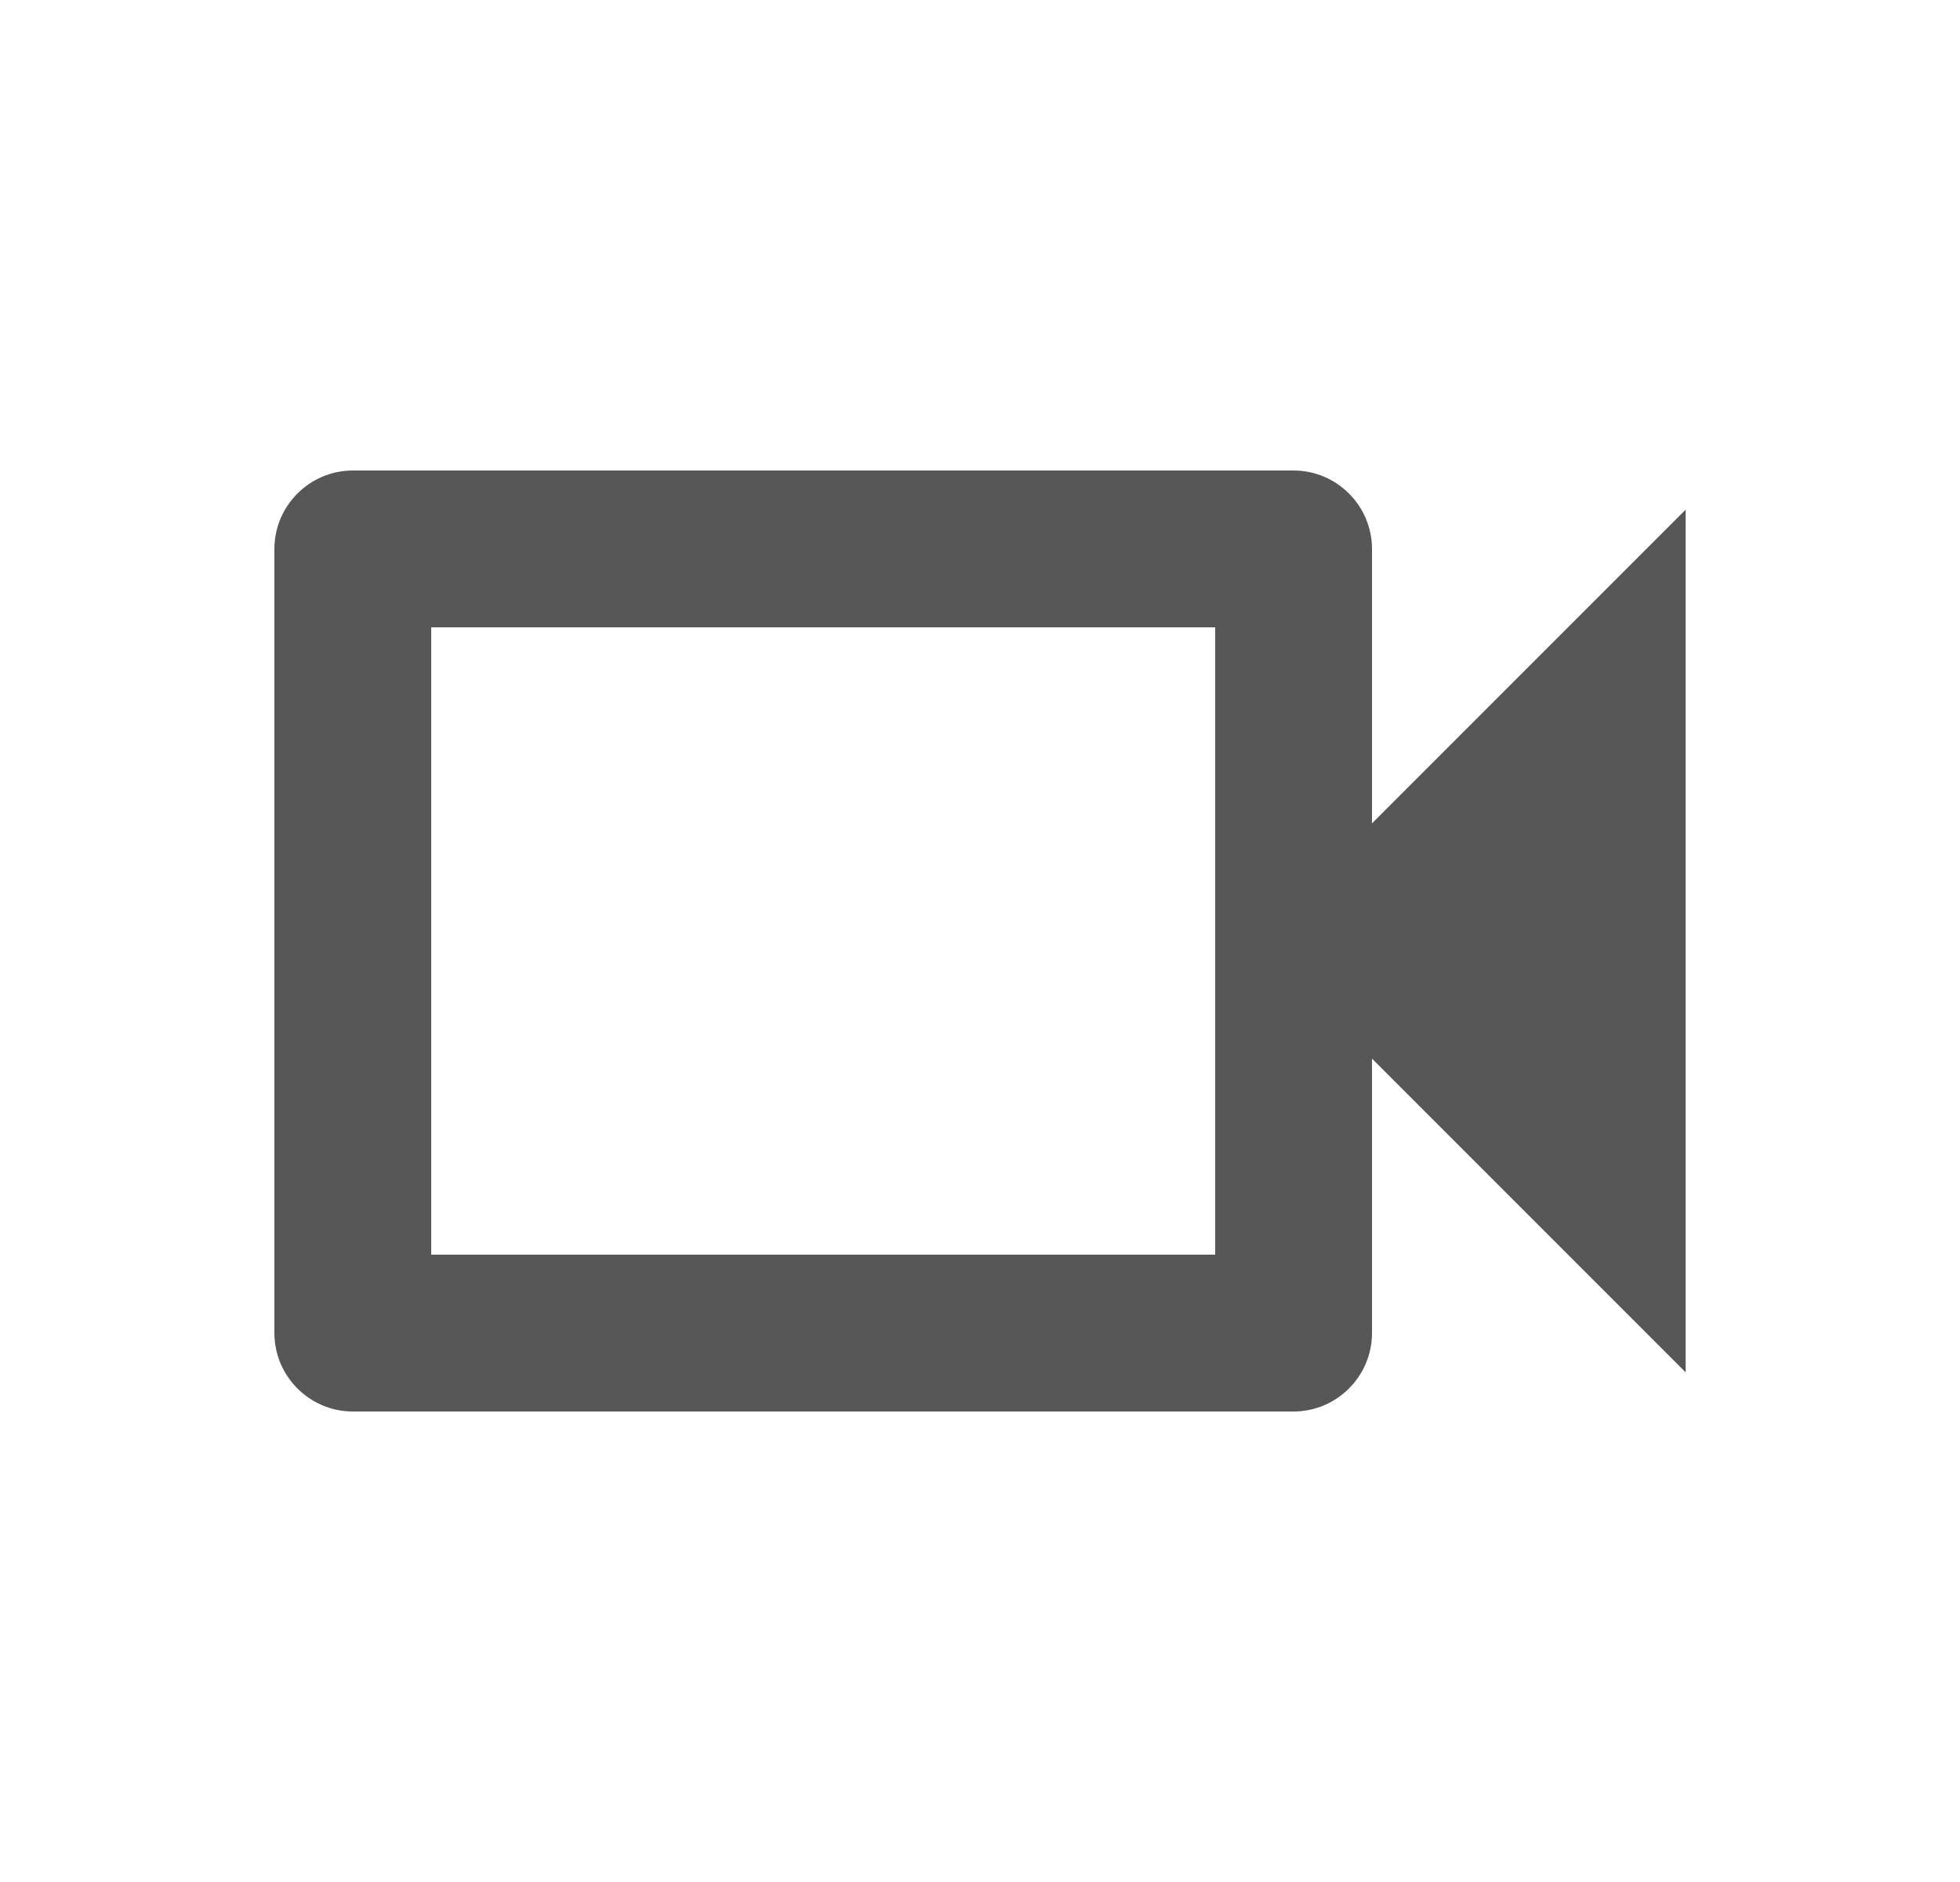
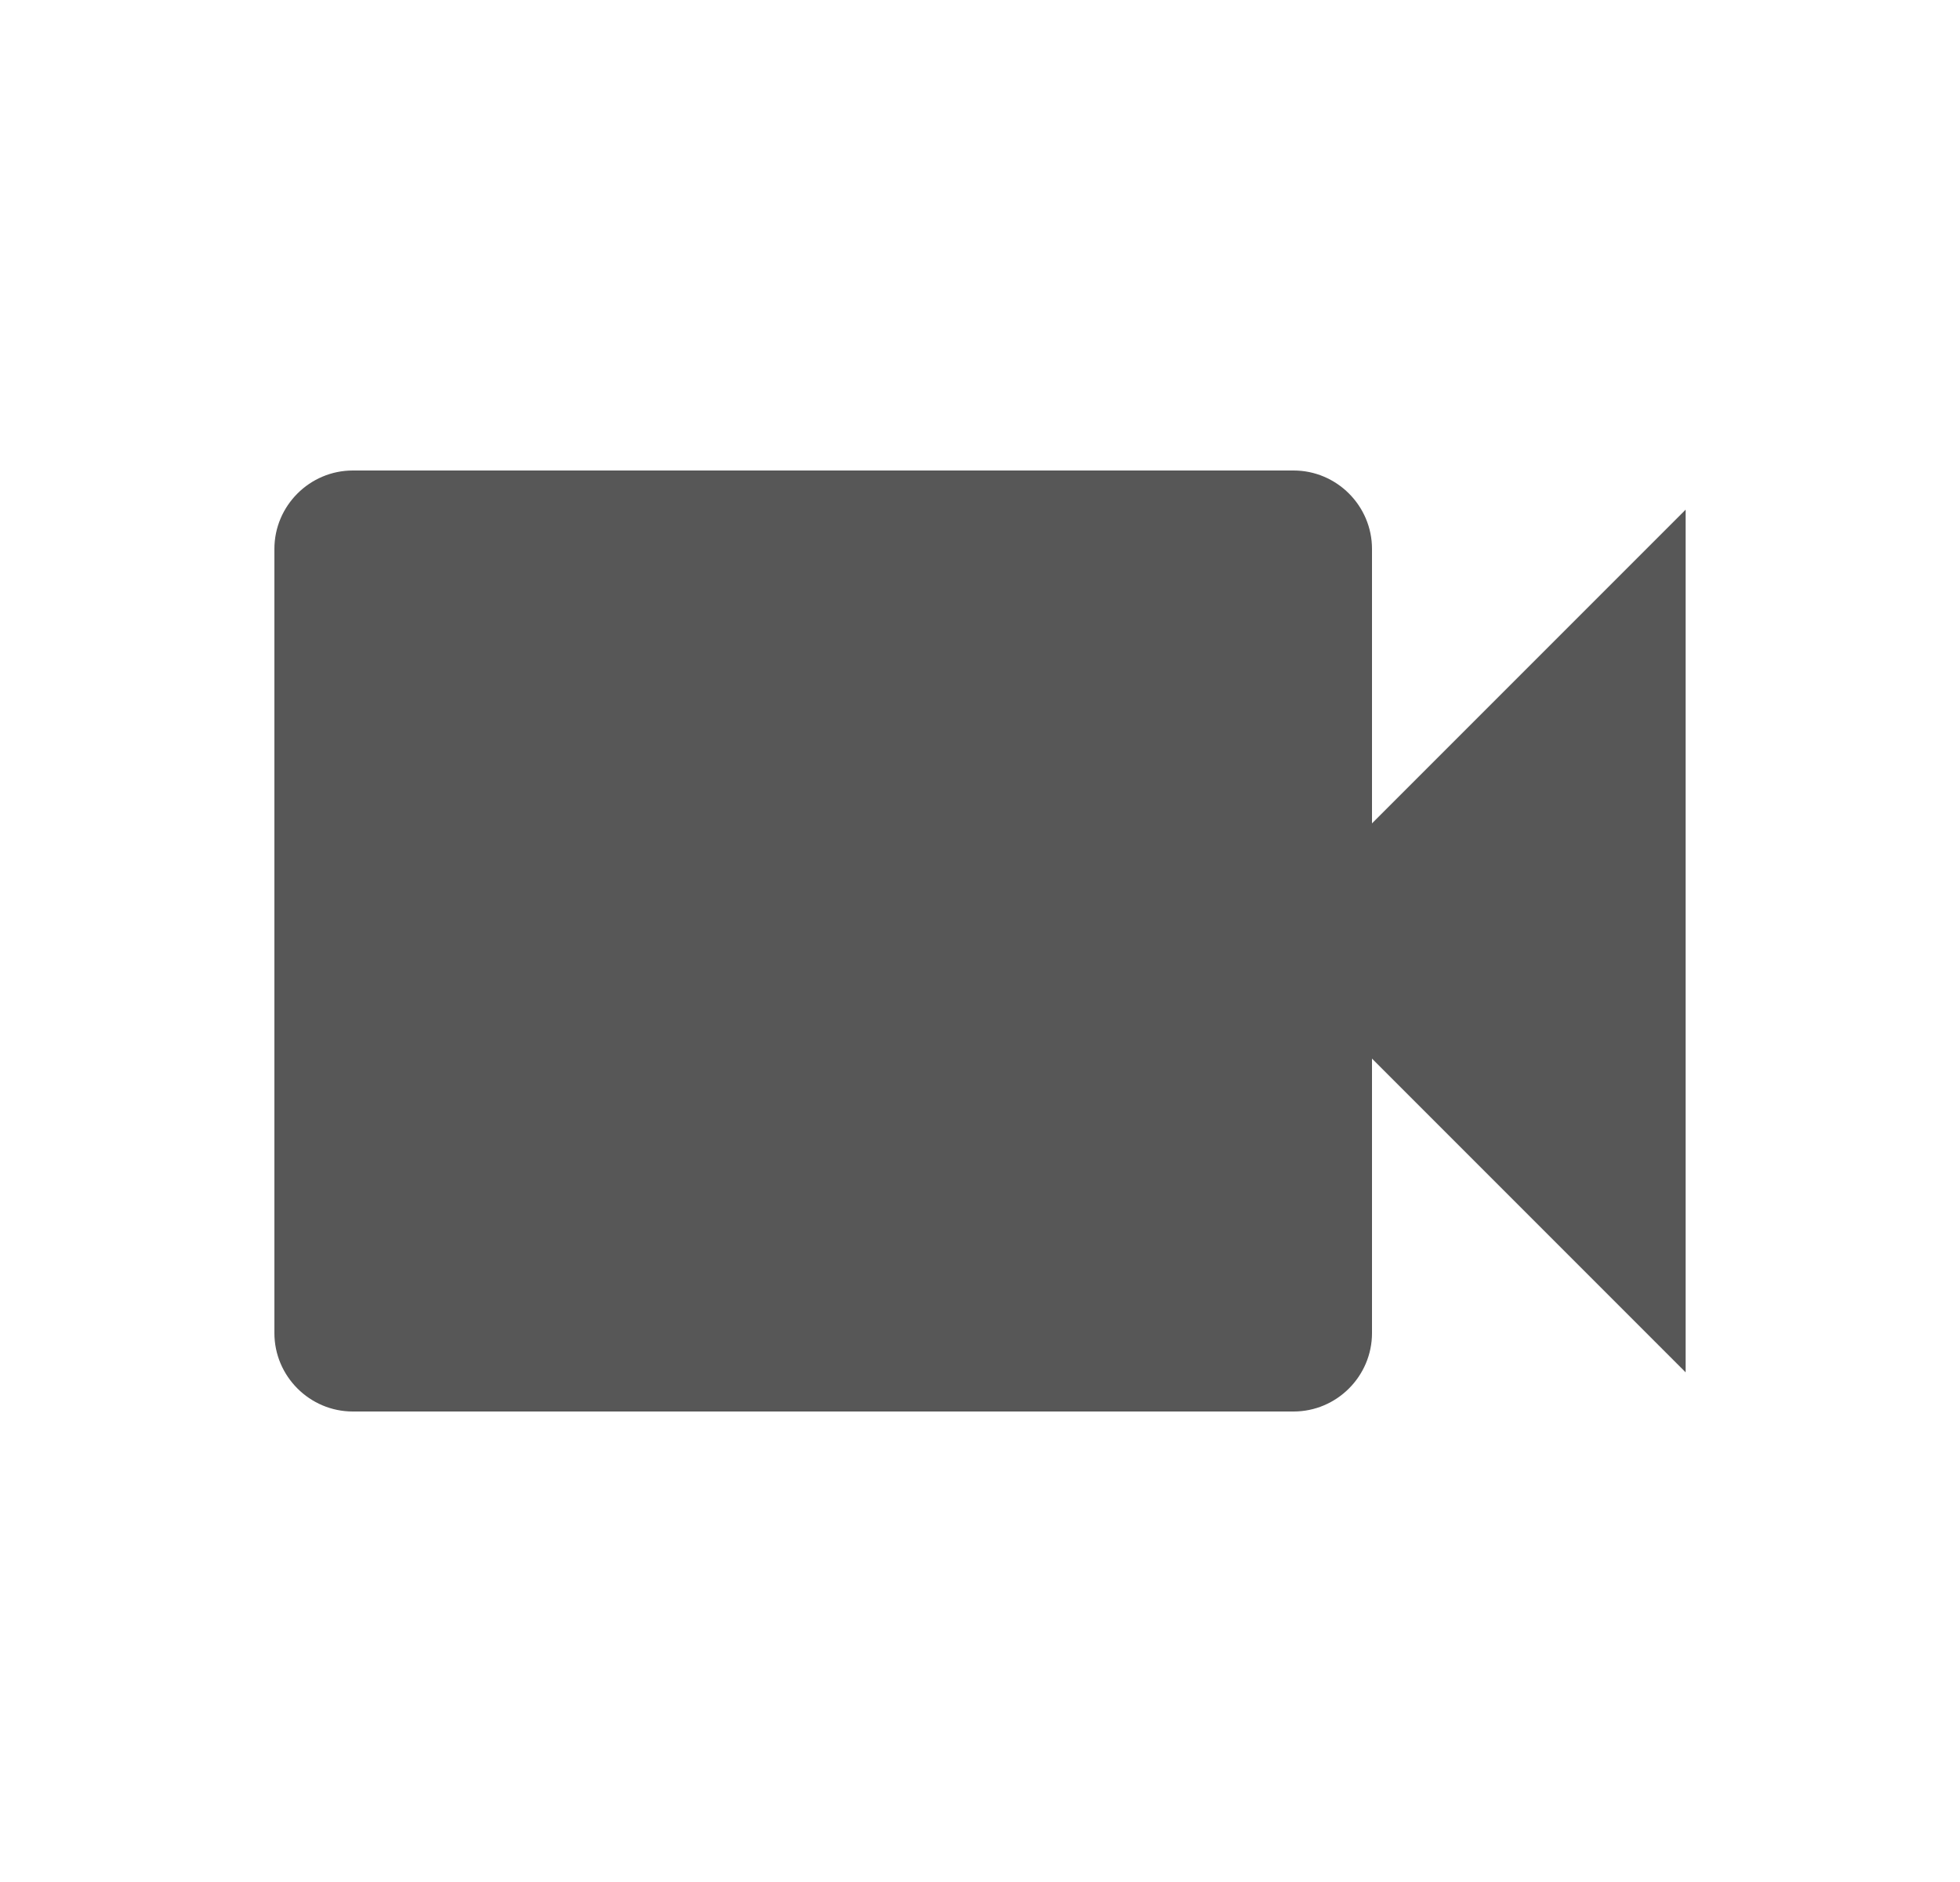
<svg xmlns="http://www.w3.org/2000/svg" width="25" height="24" viewBox="0 0 25 24" fill="none">
-   <path d="M15.5 8V16H5.5V8H15.5ZM16.5 6H4.5C3.95 6 3.5 6.45 3.5 7V17C3.5 17.55 3.95 18 4.5 18H16.5C17.05 18 17.5 17.55 17.5 17V13.5L21.5 17.5V6.5L17.5 10.5V7C17.5 6.45 17.05 6 16.5 6Z" fill="#575757" />
+   <path d="M15.5 8V16H5.5H15.5ZM16.5 6H4.5C3.95 6 3.5 6.45 3.5 7V17C3.5 17.55 3.95 18 4.5 18H16.5C17.05 18 17.5 17.55 17.5 17V13.5L21.5 17.5V6.5L17.5 10.5V7C17.5 6.45 17.05 6 16.5 6Z" fill="#575757" />
</svg>